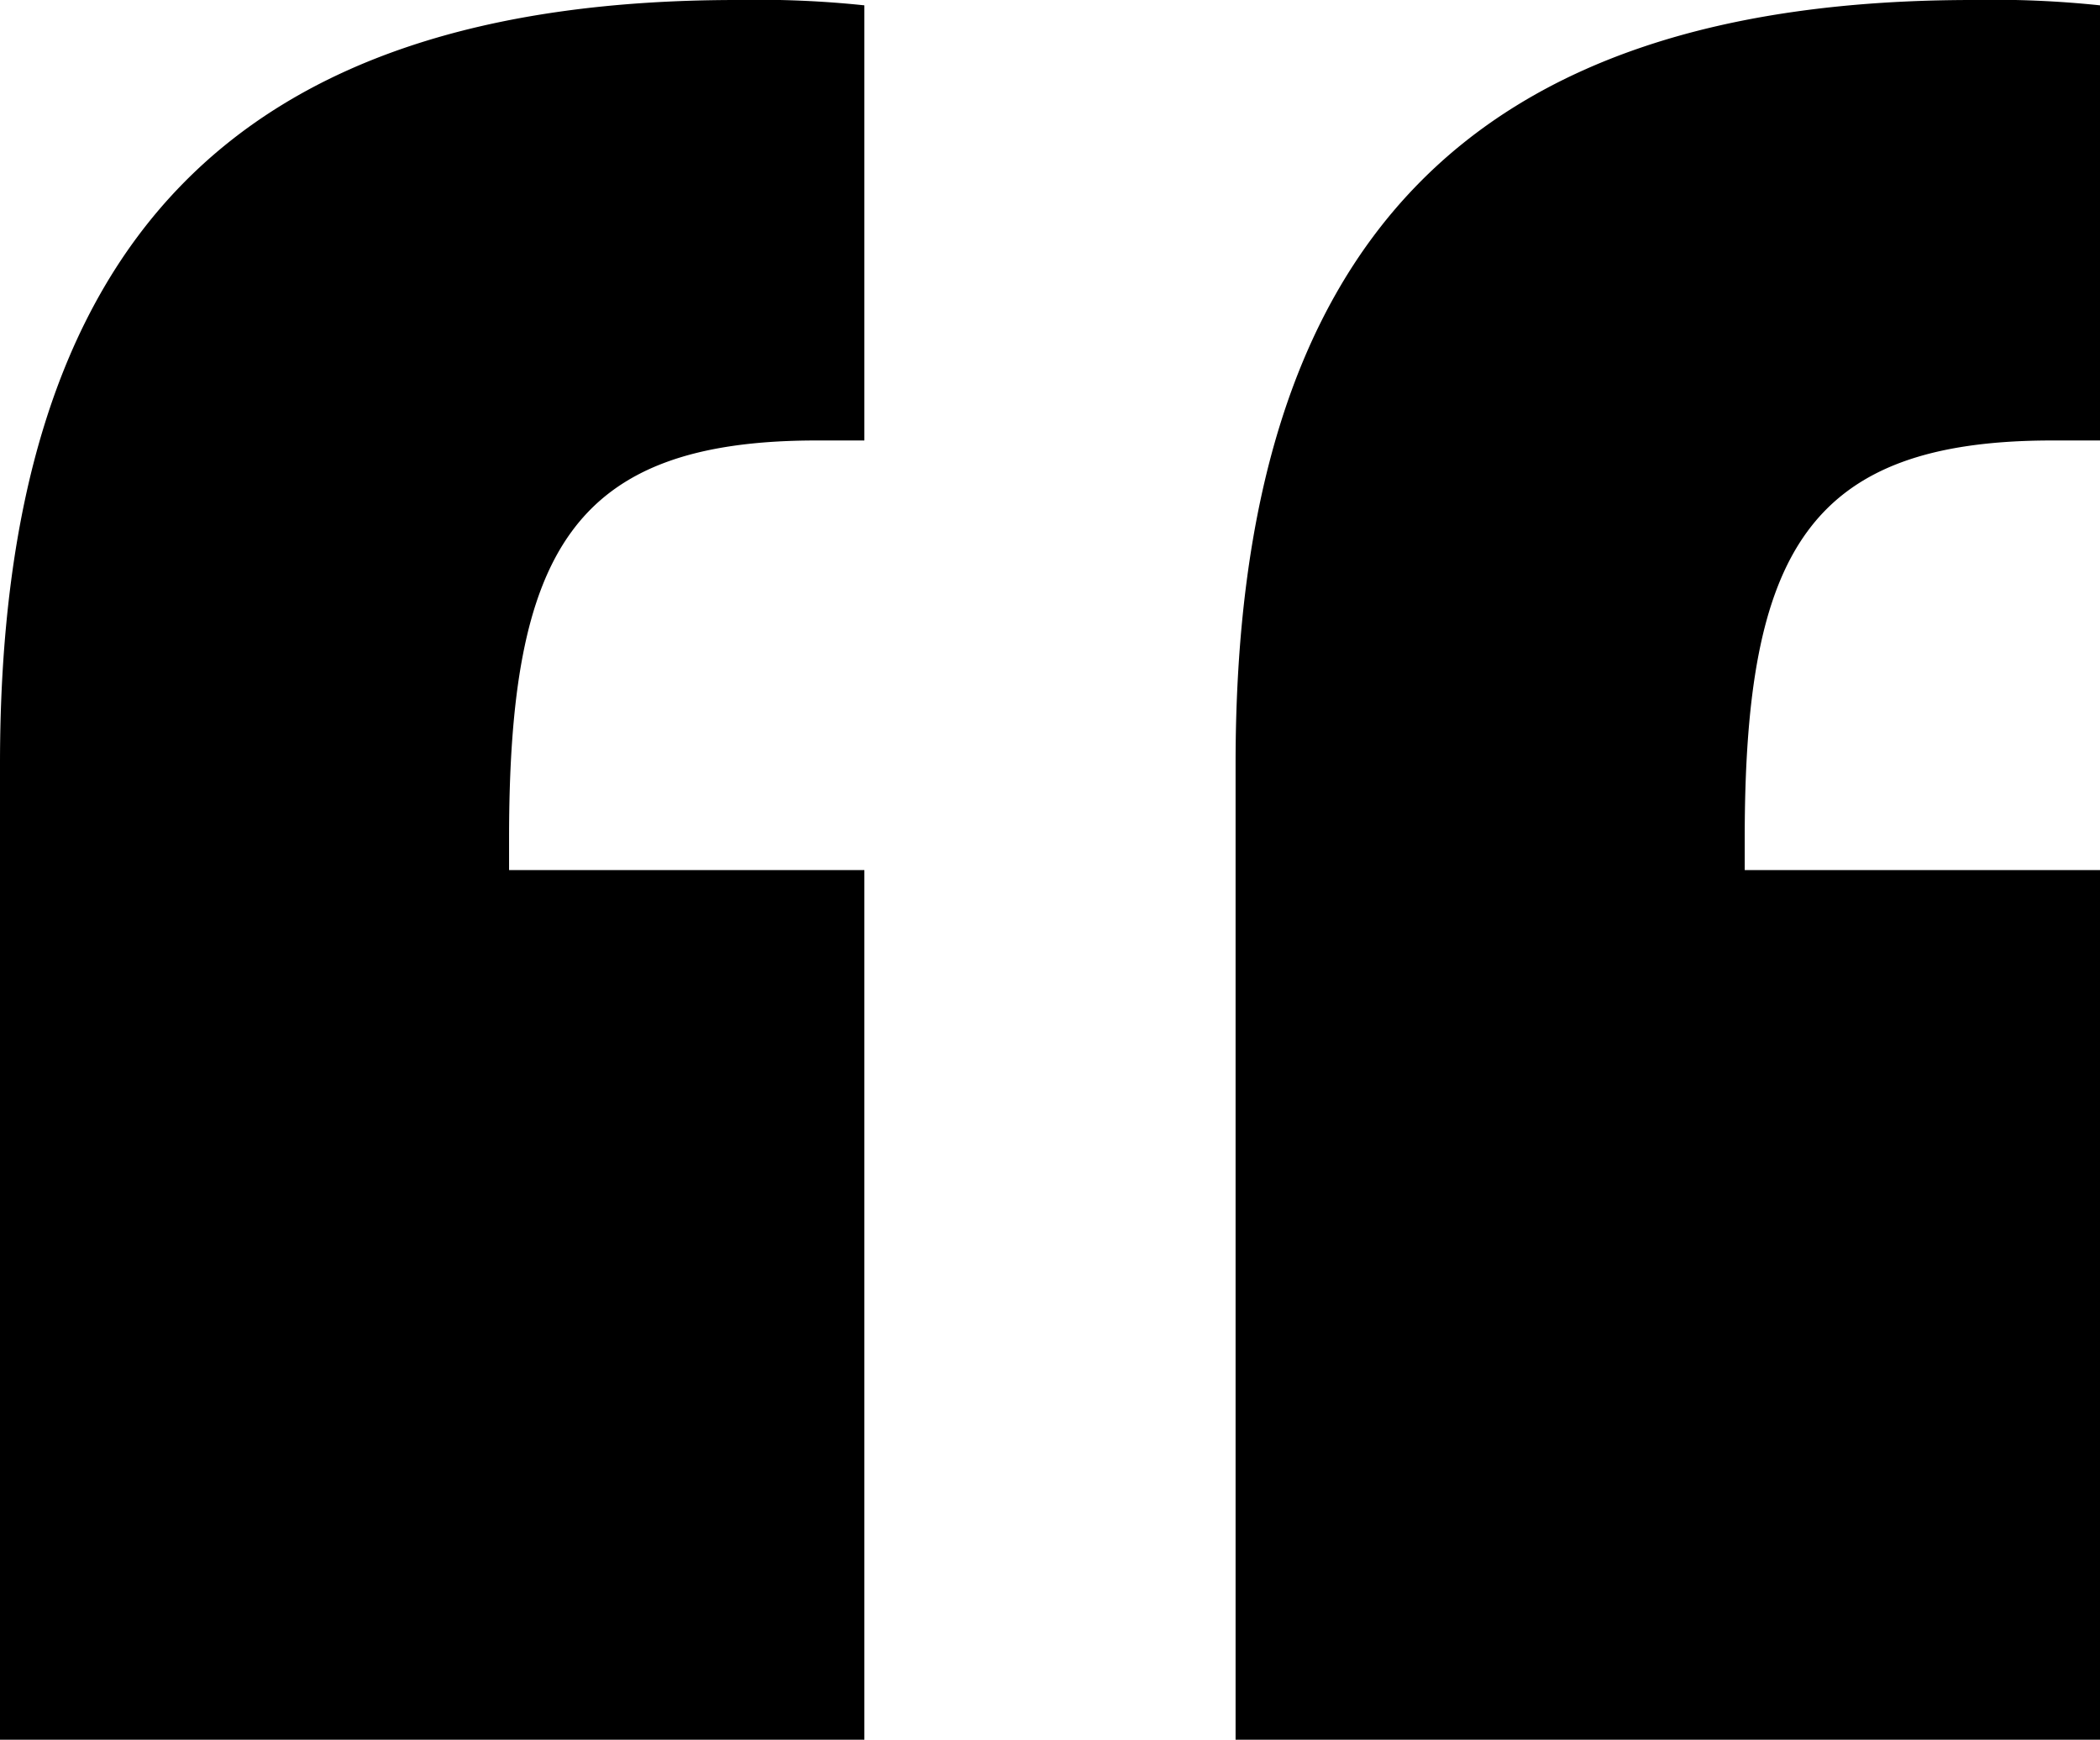
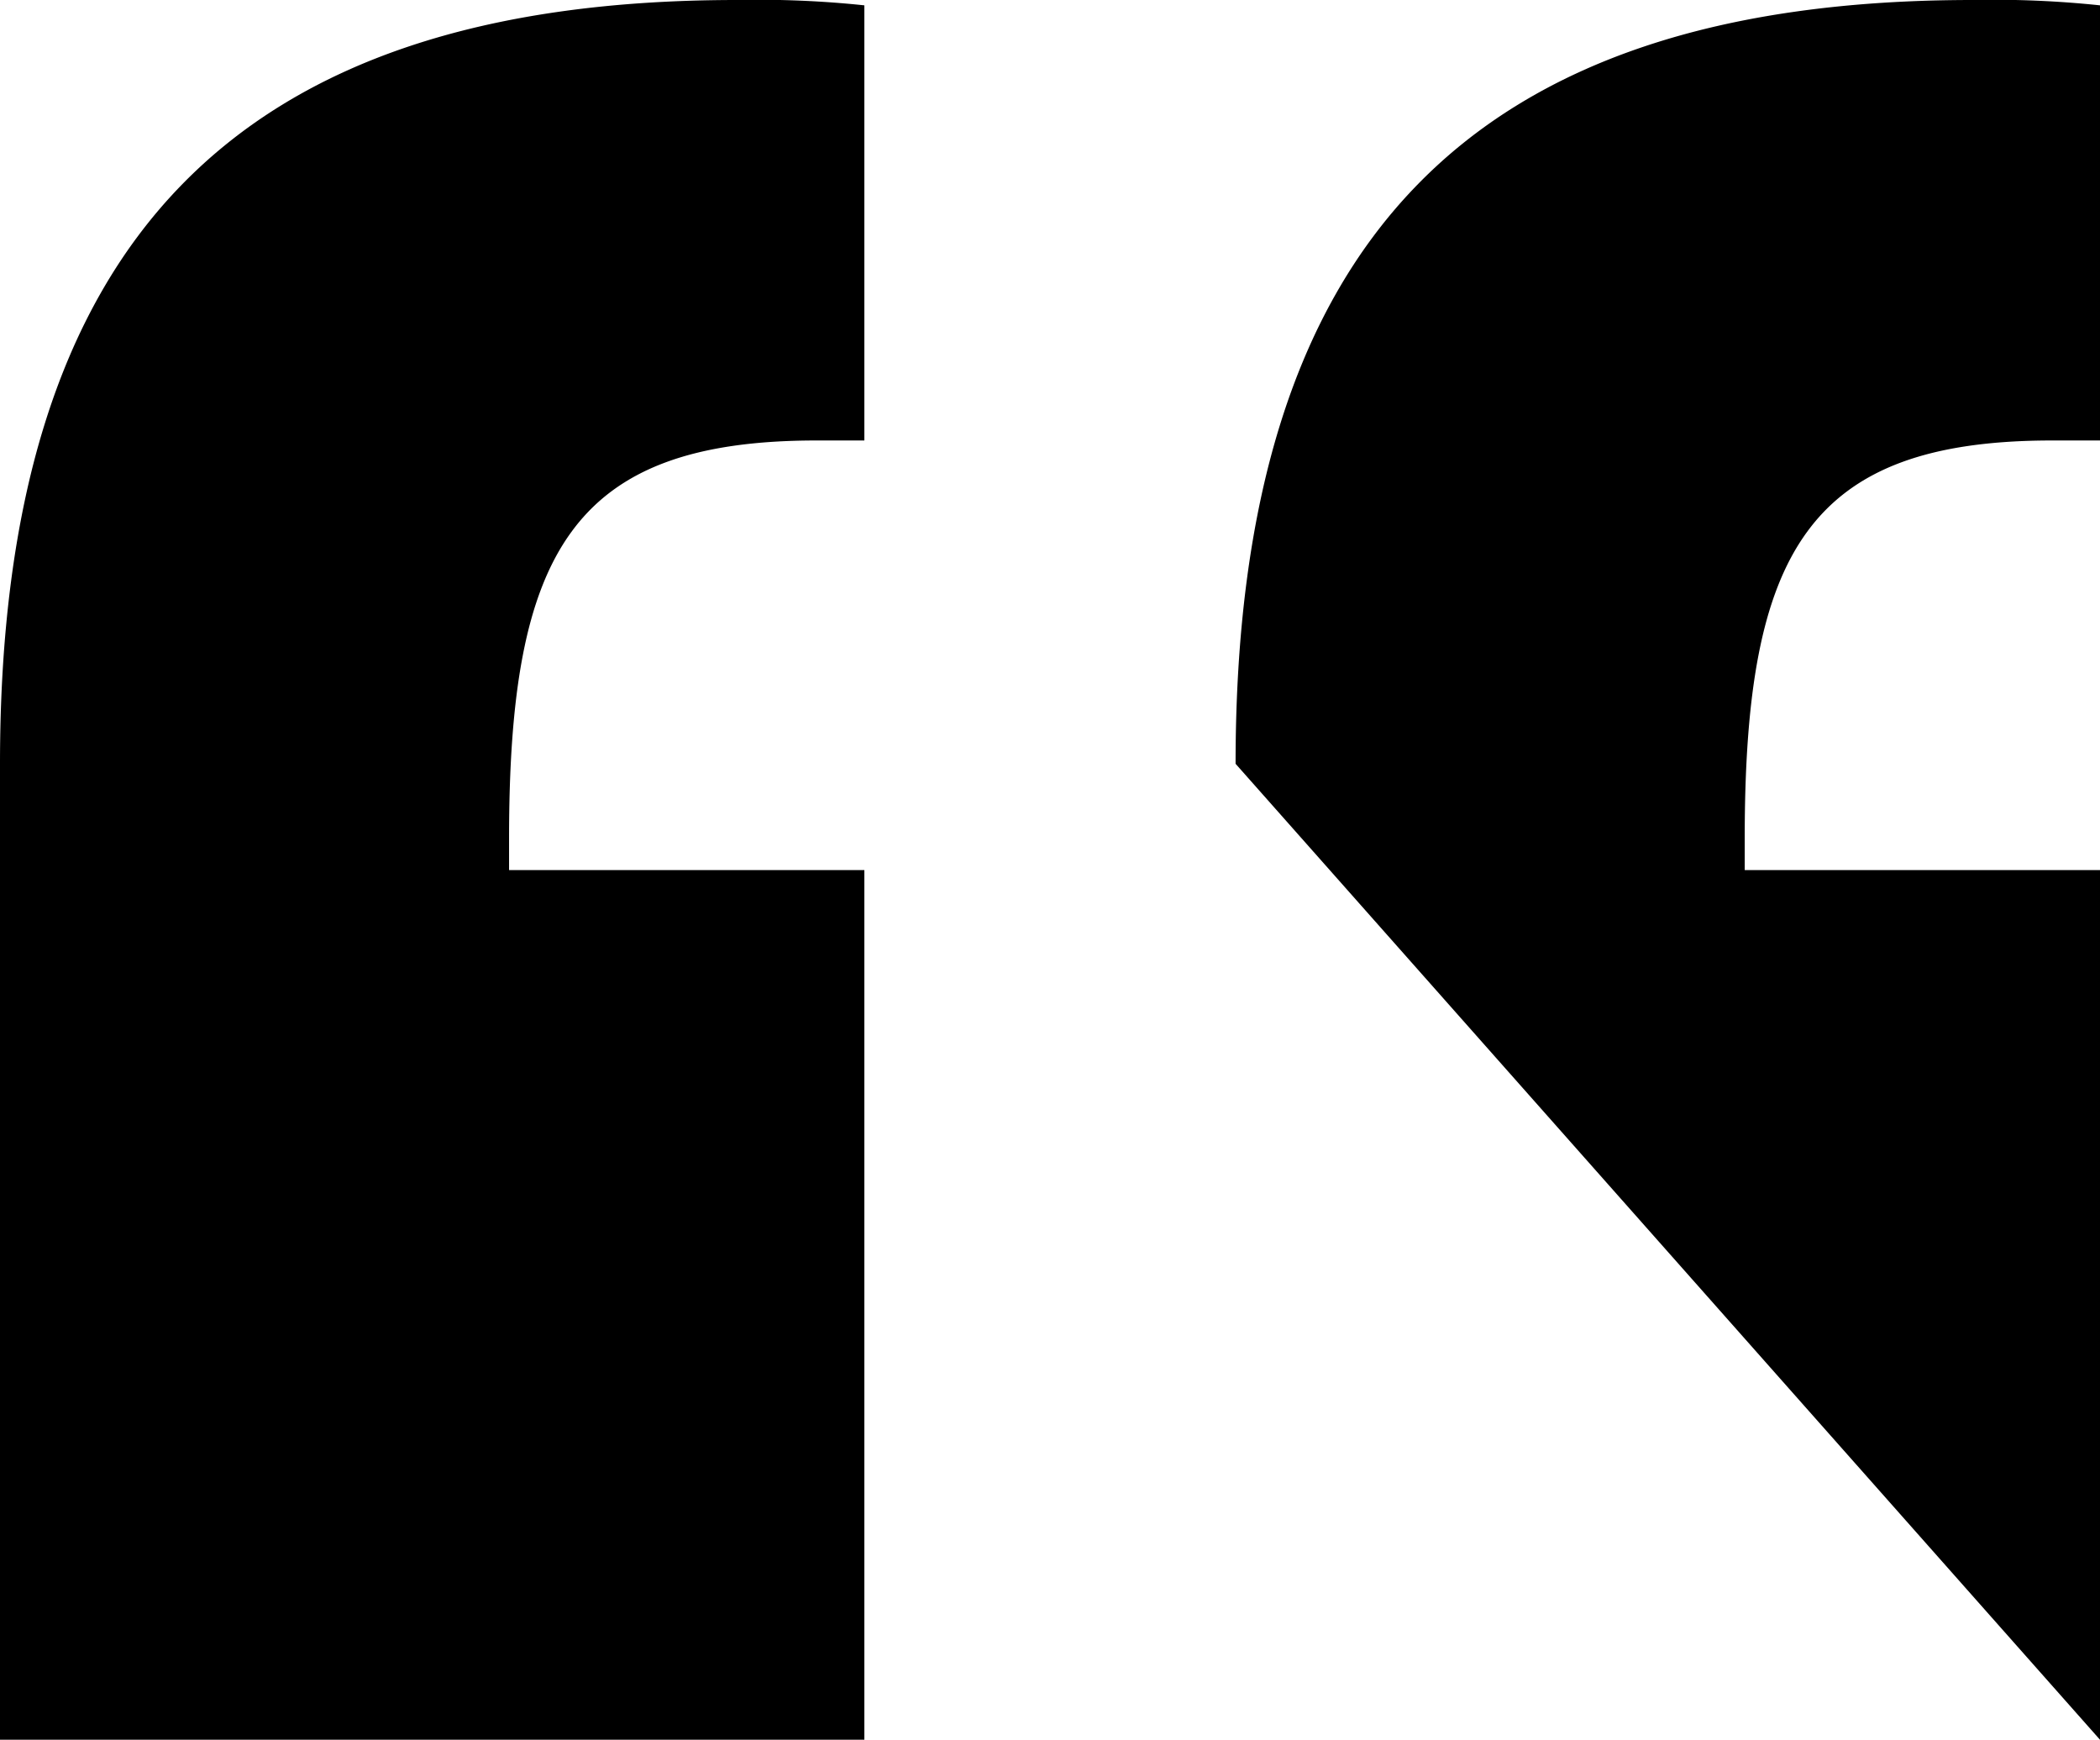
<svg xmlns="http://www.w3.org/2000/svg" id="Layer_1" data-name="Layer 1" viewBox="0 0 318.59 263.88">
-   <path d="M0,115.85C0,37,35.4,0,111.82,0a153.84,153.84,0,0,1,19.31.81v66h-7.24c-37,0-46.66,16.89-46.66,60.33v4.83h53.9V263.88H0Zm187.45,0C187.45,37,222.85,0,299.28,0a154.08,154.08,0,0,1,19.31.81v66h-7.24c-37,0-46.66,16.89-46.66,60.33v4.83h53.9V263.88H187.45Z" />
+   <path d="M0,115.85C0,37,35.4,0,111.82,0a153.84,153.84,0,0,1,19.31.81v66h-7.24c-37,0-46.66,16.89-46.66,60.33v4.83h53.9V263.88H0Zm187.45,0C187.45,37,222.85,0,299.28,0a154.08,154.08,0,0,1,19.31.81v66h-7.24c-37,0-46.66,16.89-46.66,60.33v4.83h53.9V263.88Z" />
</svg>